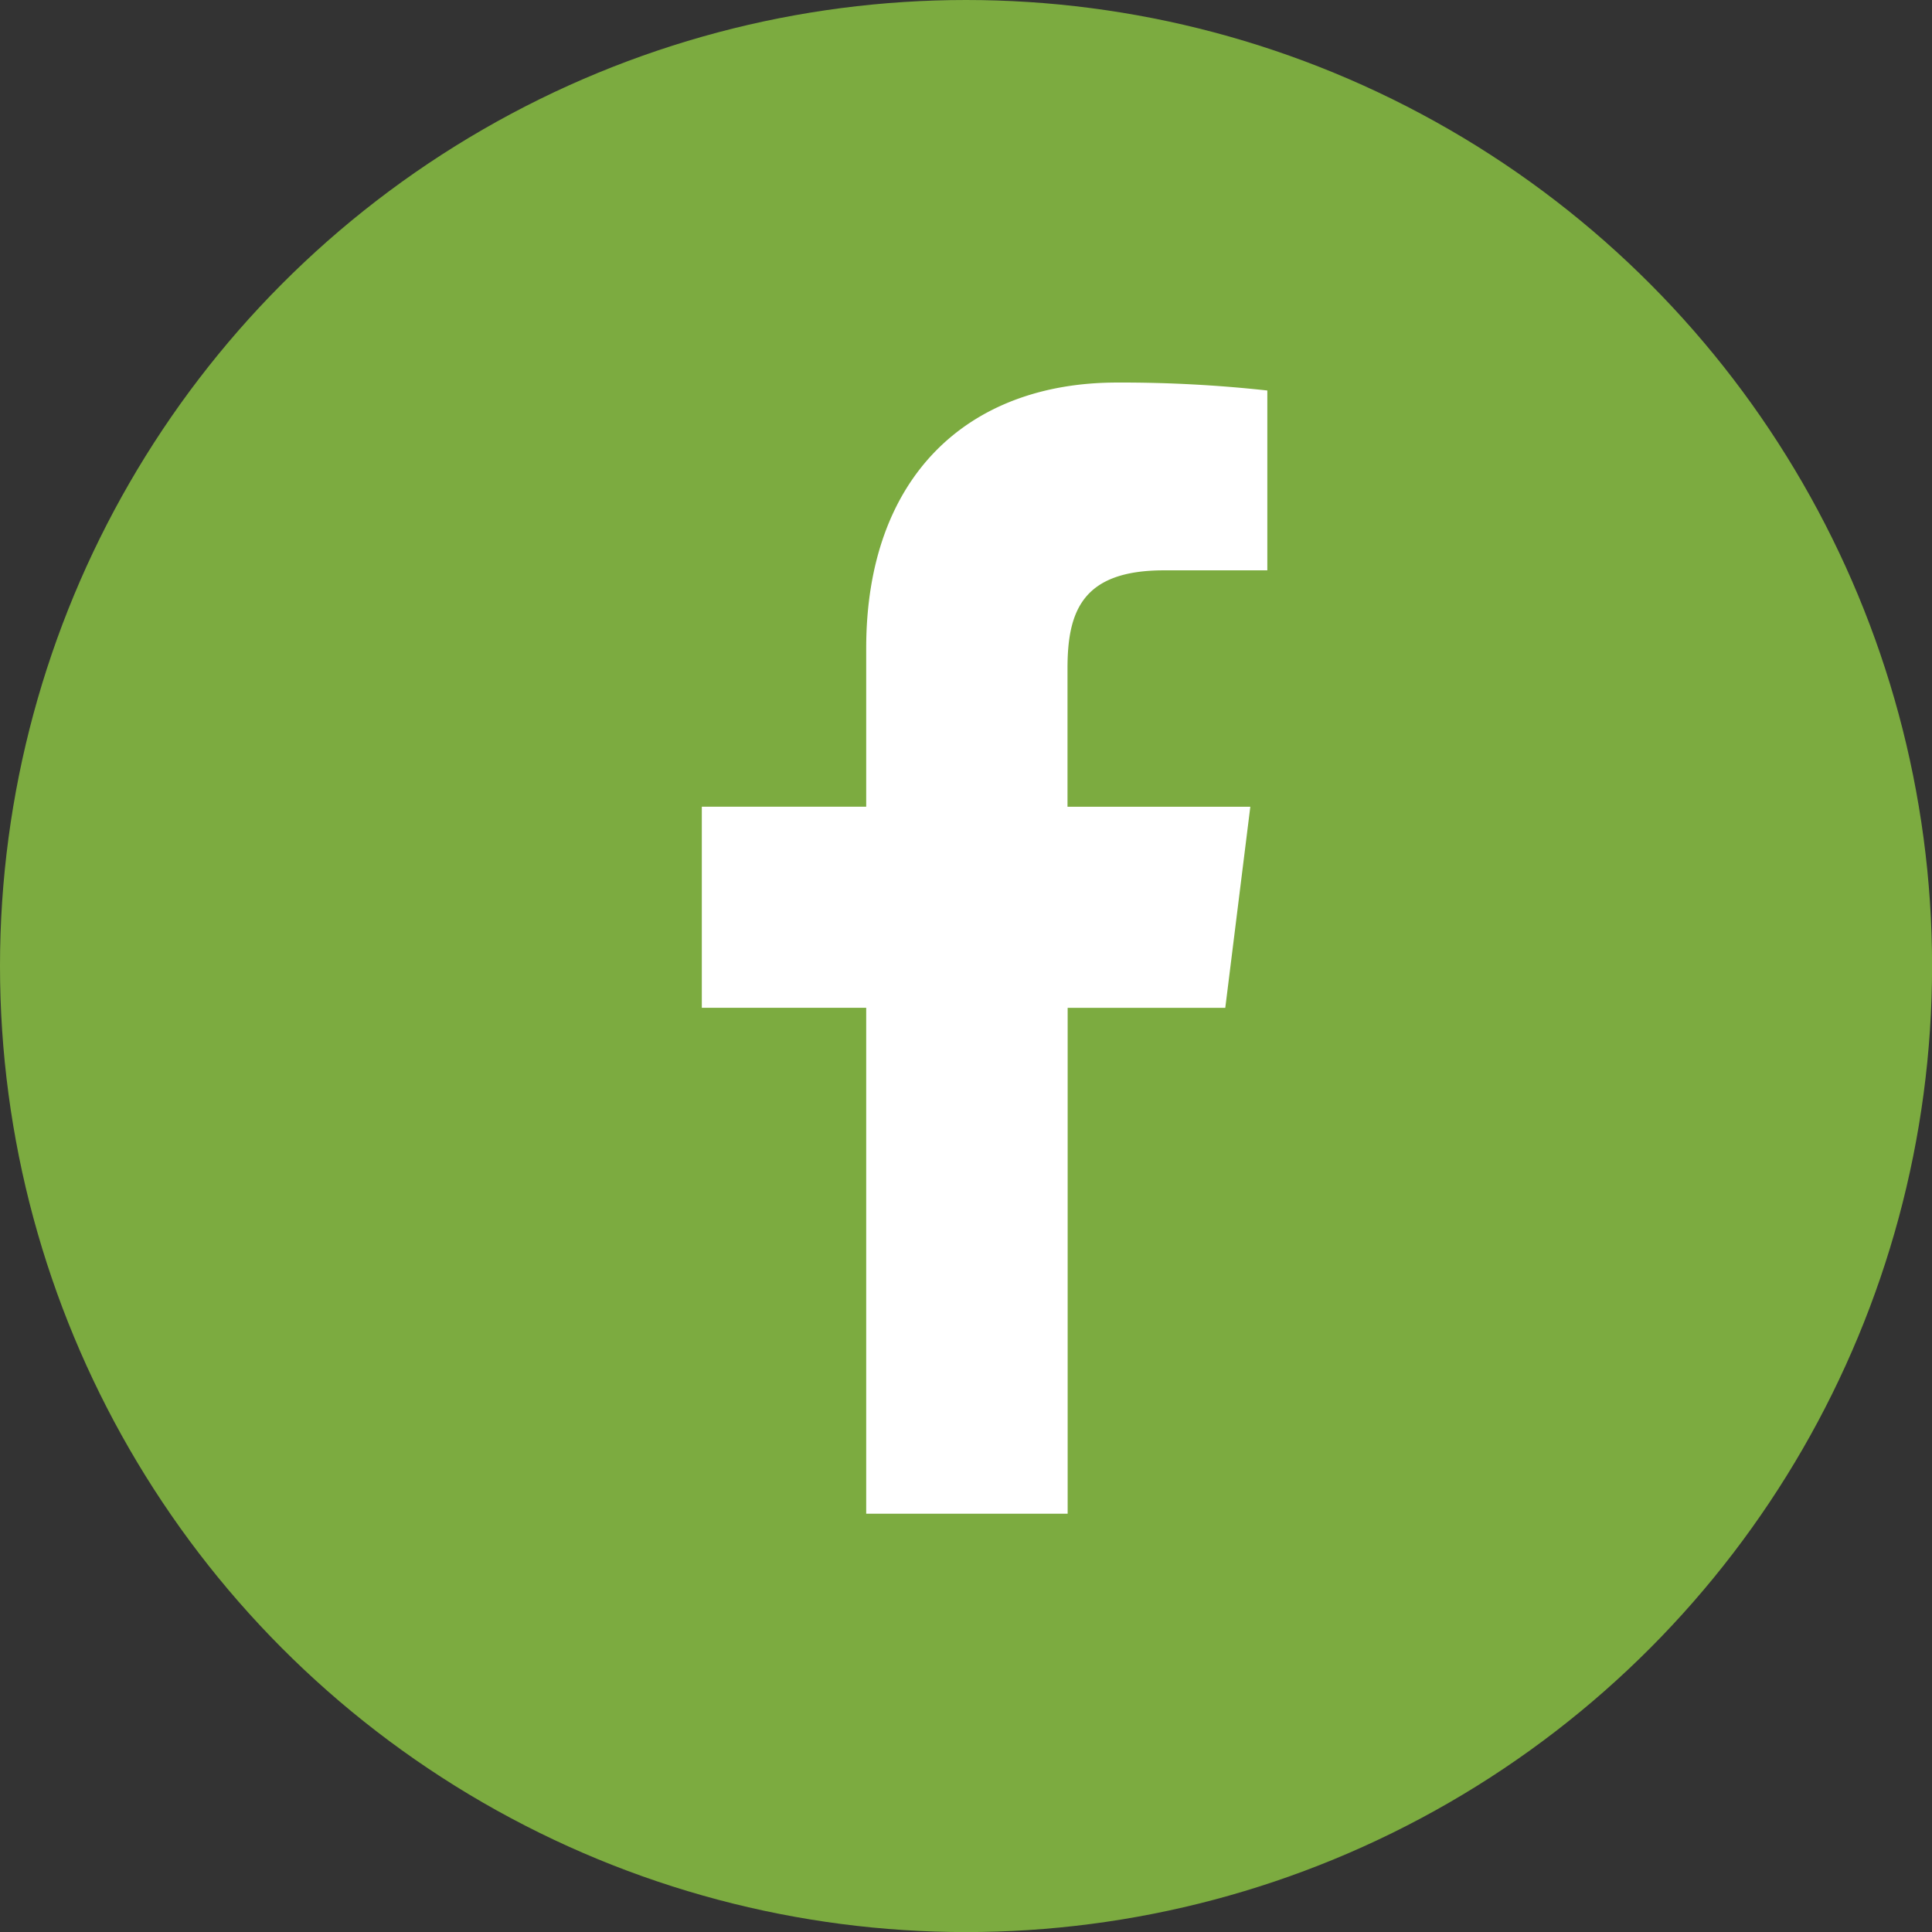
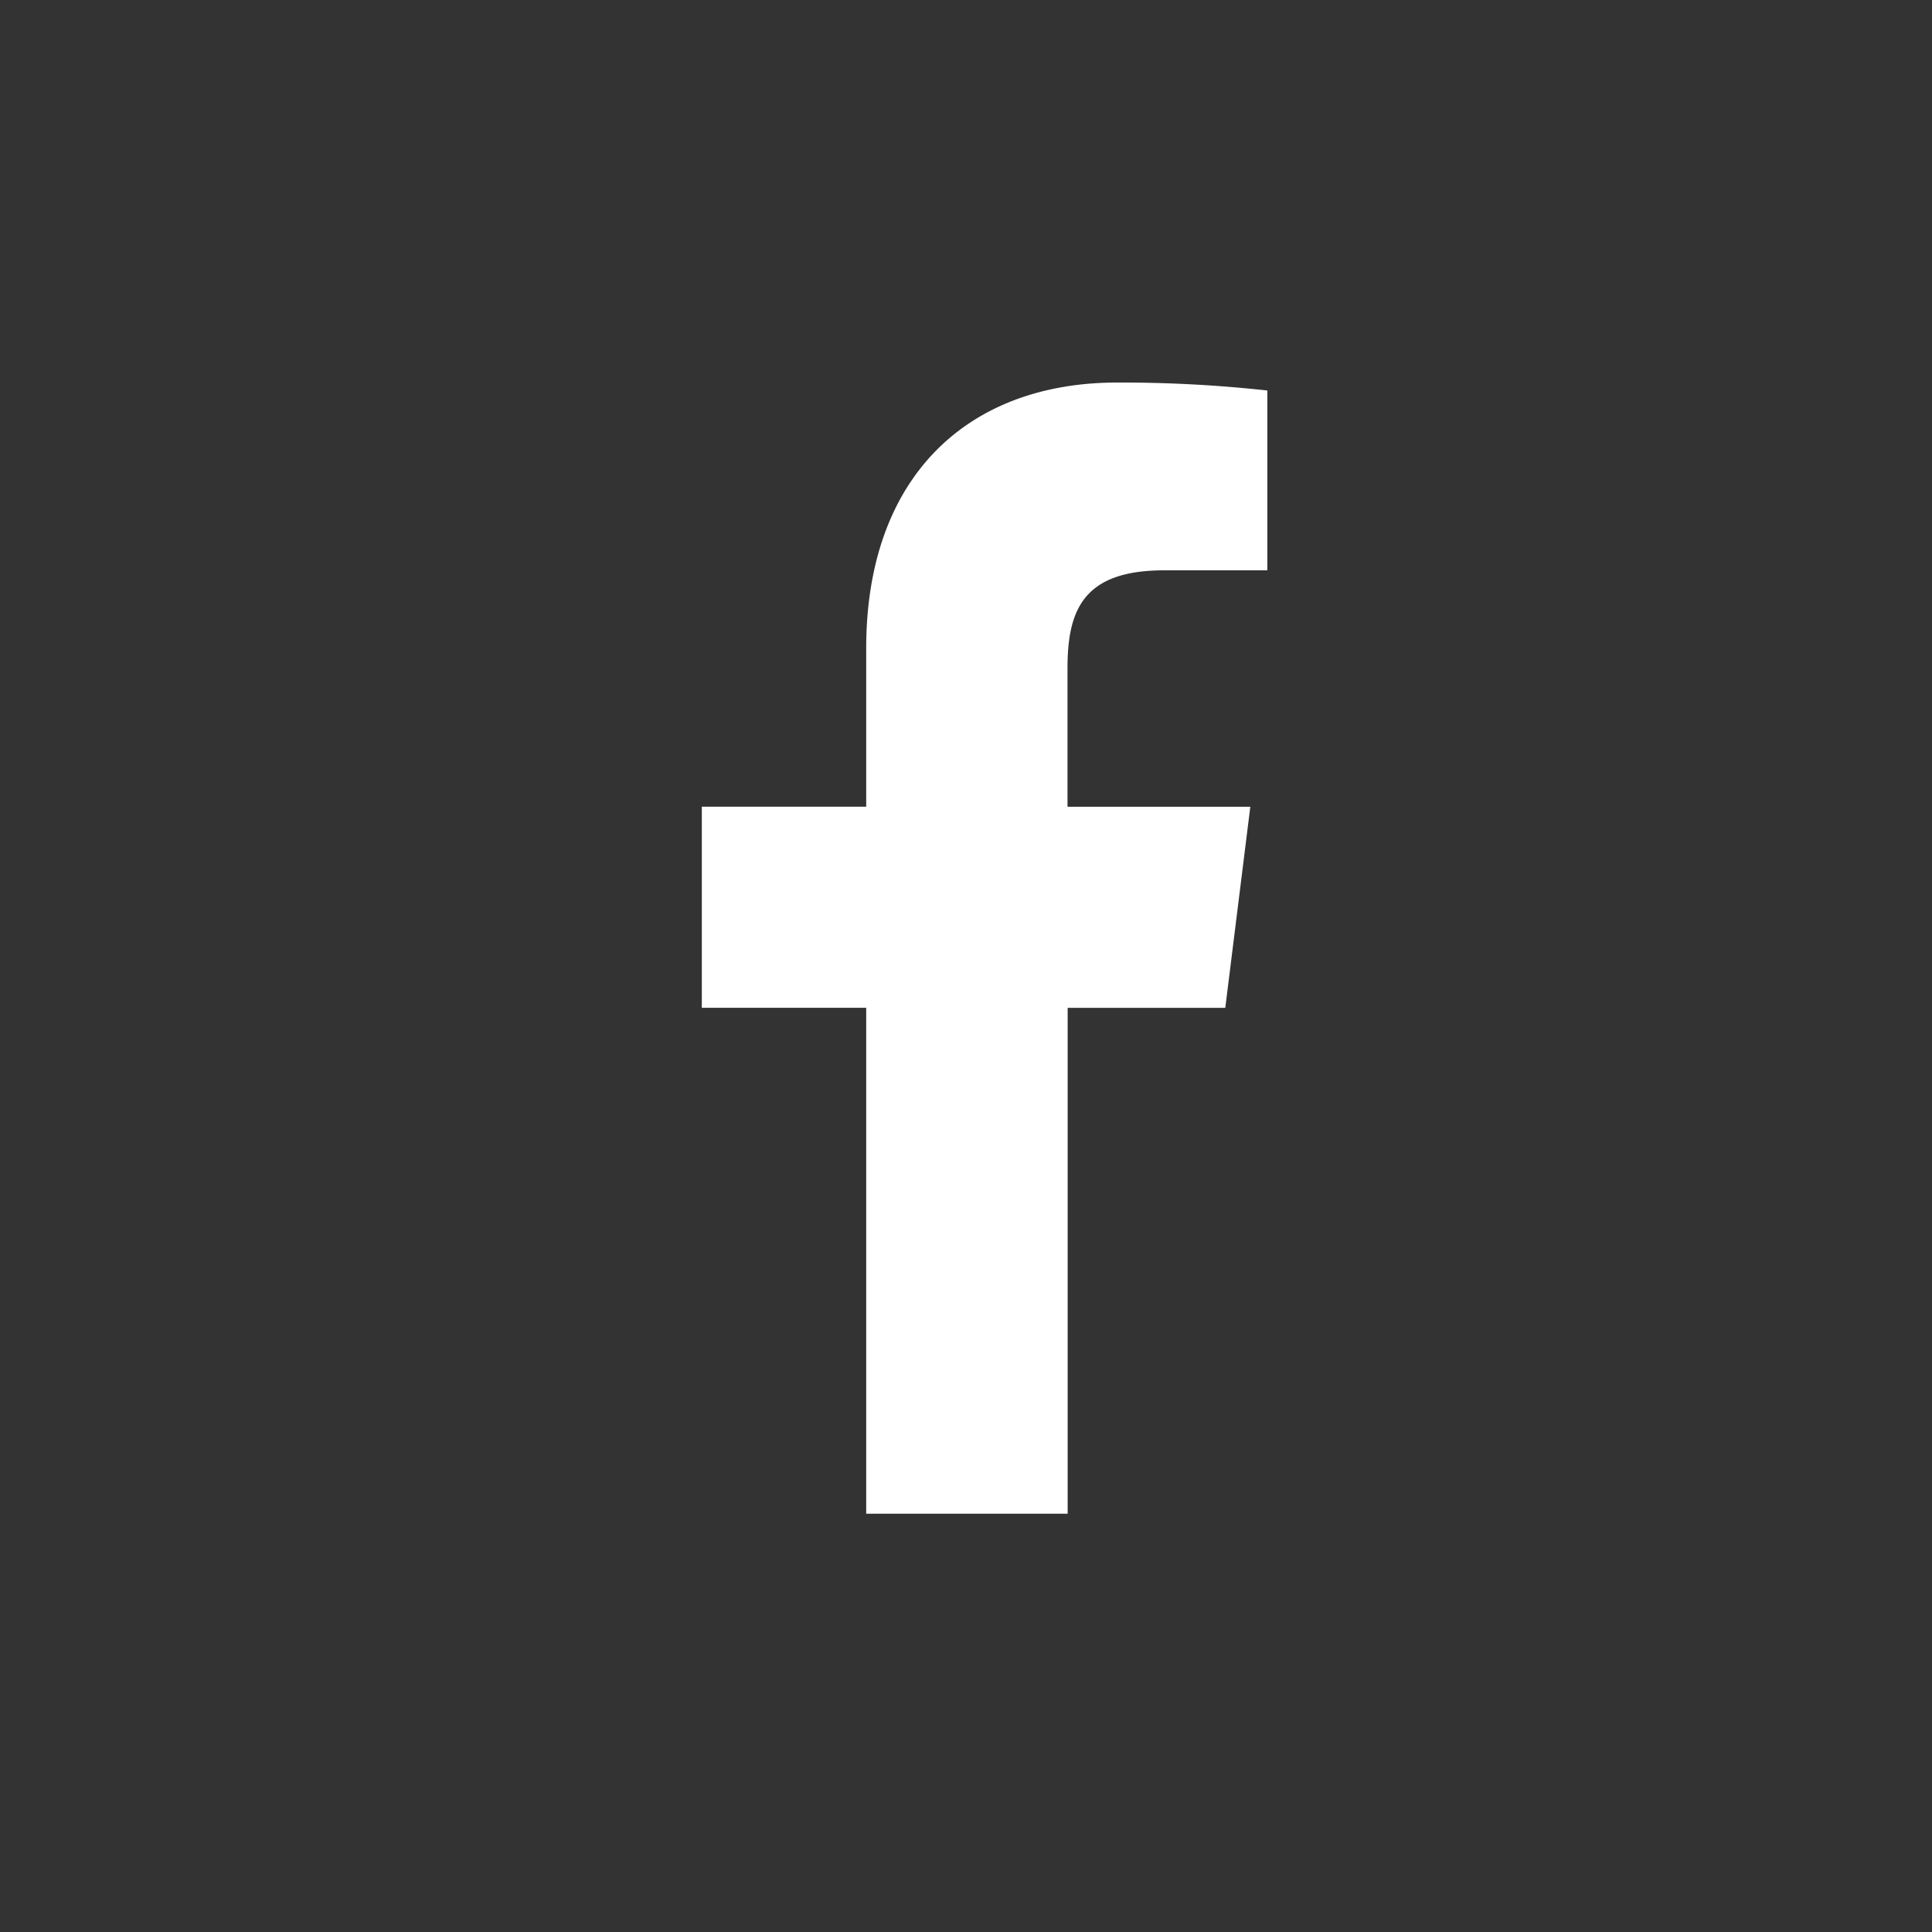
<svg xmlns="http://www.w3.org/2000/svg" width="26.009" height="26.009" viewBox="0 0 26.009 26.009">
  <rect x="0" y="0" width="26.009" height="26.009" fill="#333333" stroke="none" />
  <g id="Group_3606" data-name="Group 3606" transform="translate(-805.872 -1296)">
-     <circle id="Ellipse_36" data-name="Ellipse 36" cx="13.005" cy="13.005" r="13.005" transform="translate(805.872 1296)" fill="#7cab40" />
    <path id="facebook_2_" data-name="facebook (2)" d="M12.411,2.528H13.8V.107A17.951,17.951,0,0,0,11.776,0C9.772,0,8.4,1.261,8.4,3.578V5.71H6.187V8.417H8.4v6.811h2.712V8.418h2.122l.337-2.707H11.11V3.846c0-.782.211-1.318,1.3-1.318Z" transform="translate(809.133 1301.15)" fill="#fff" />
  </g>
</svg>